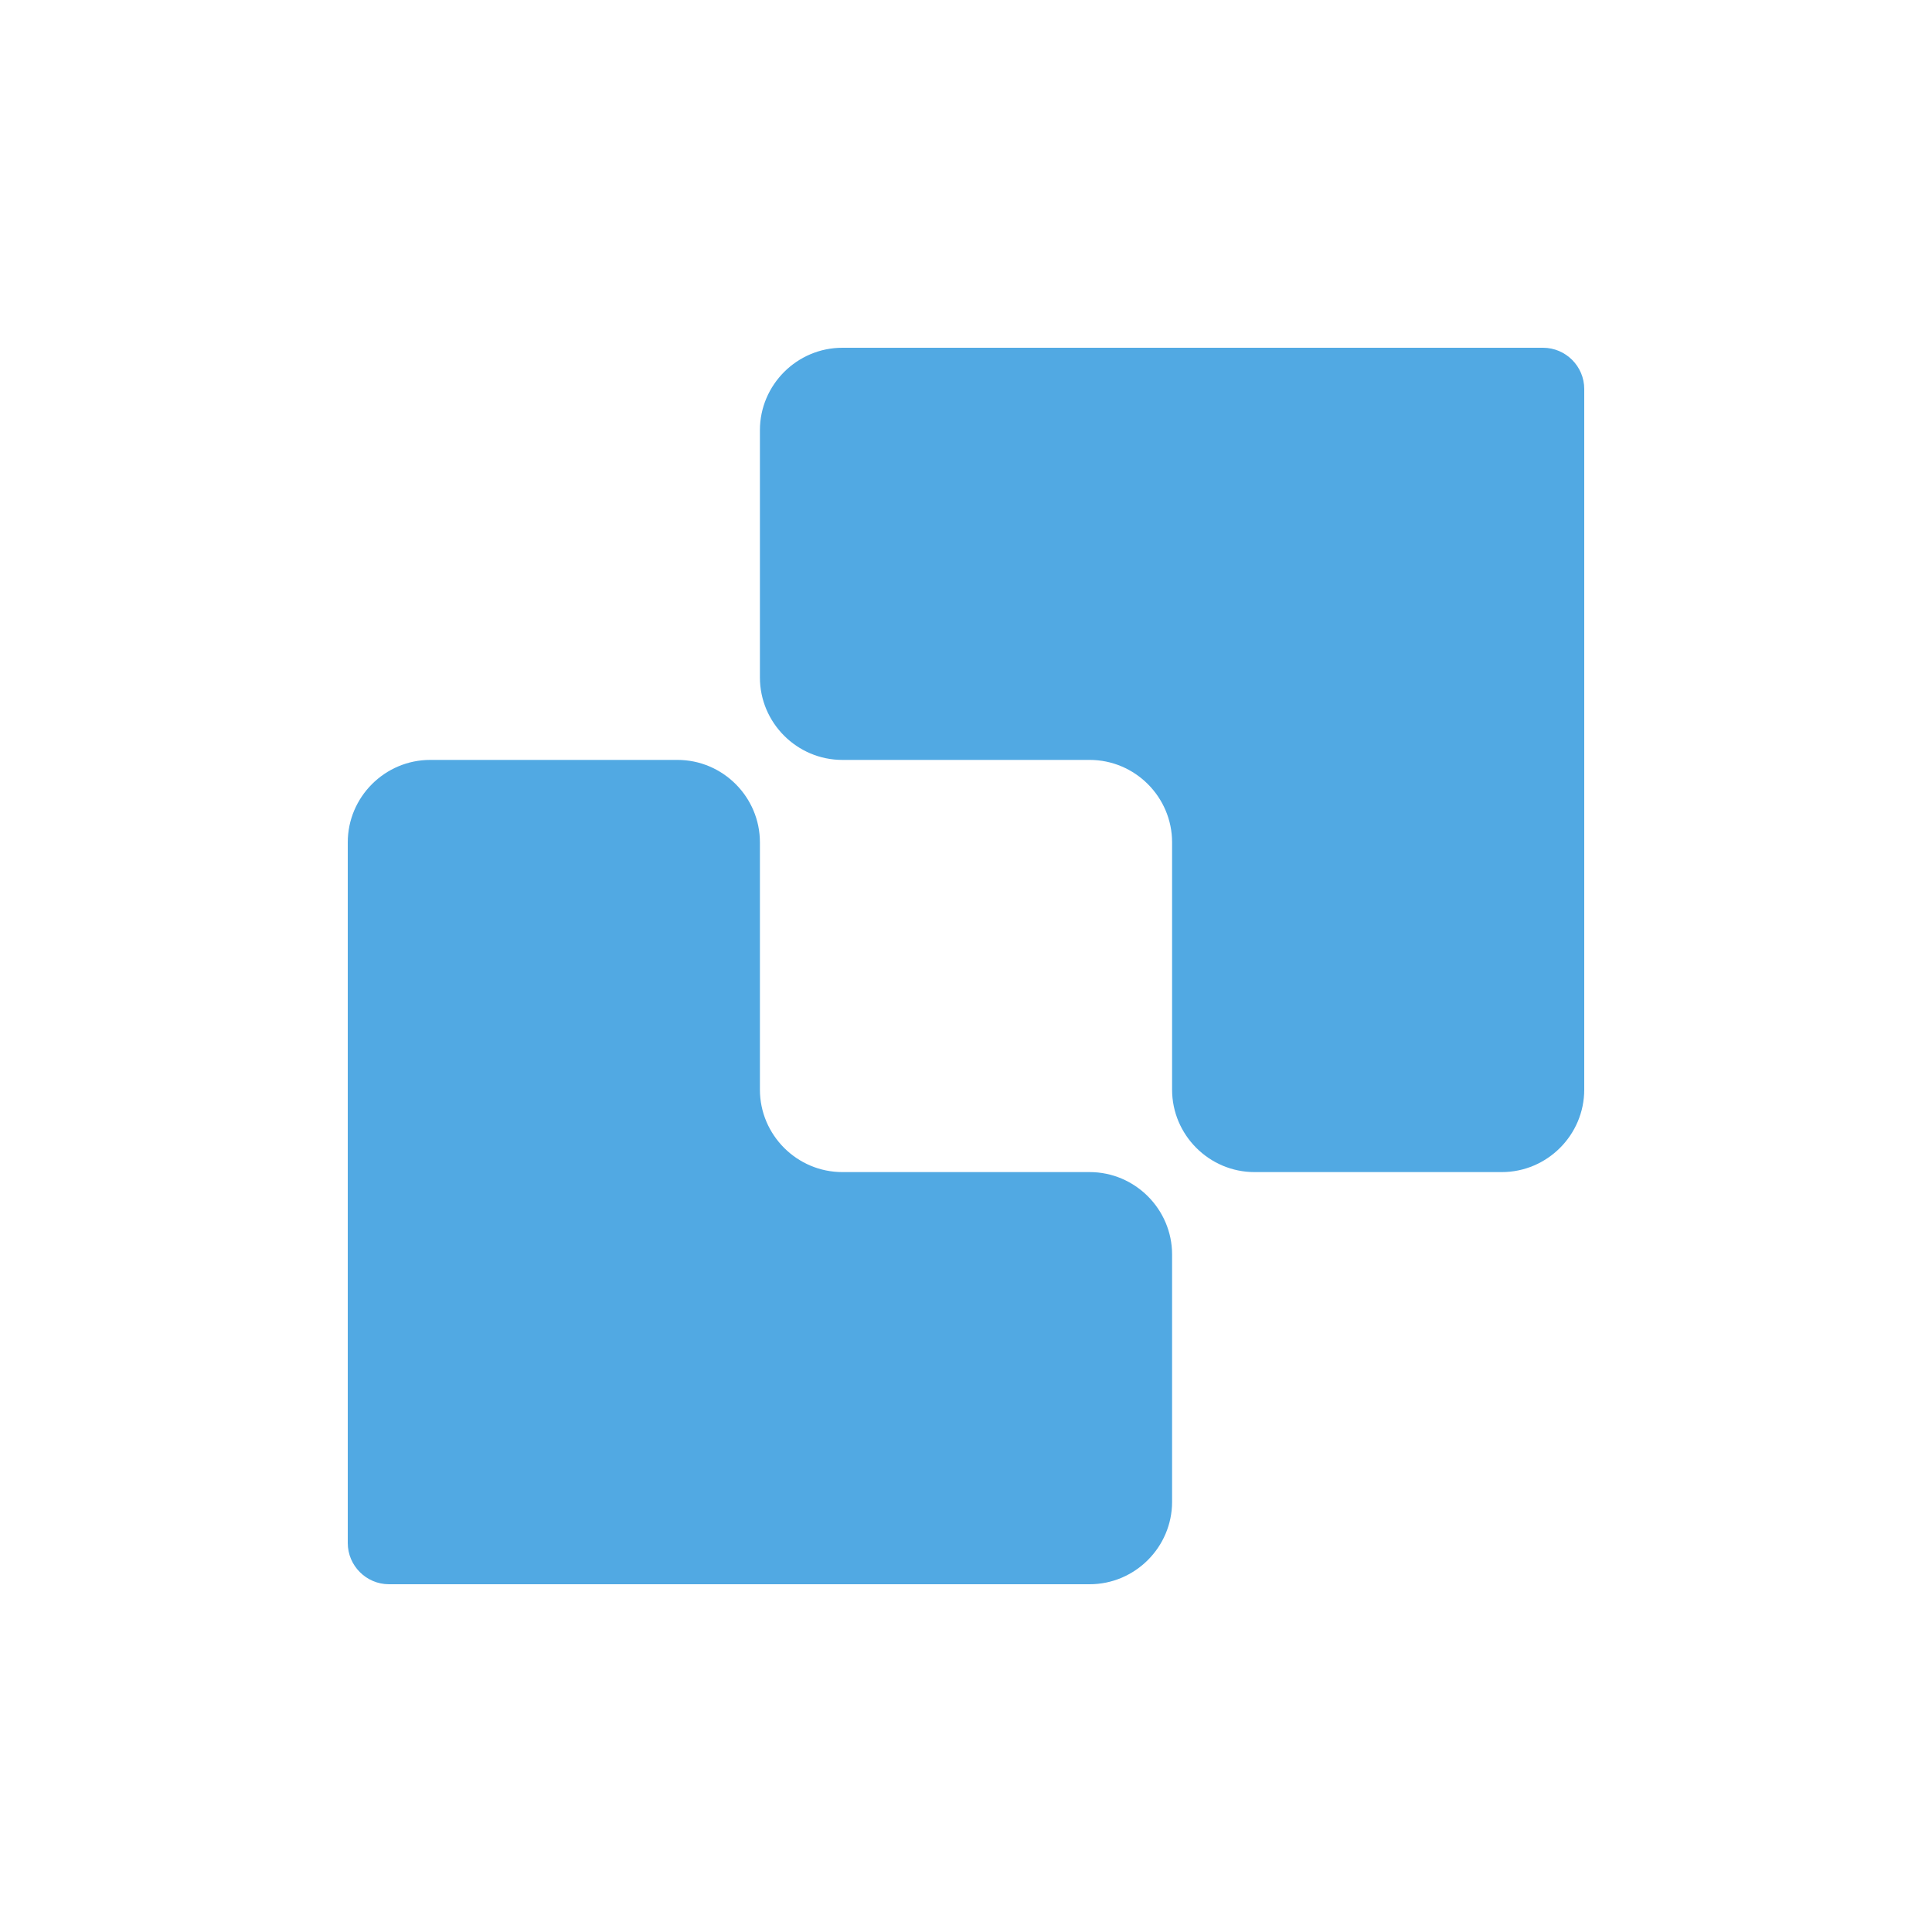
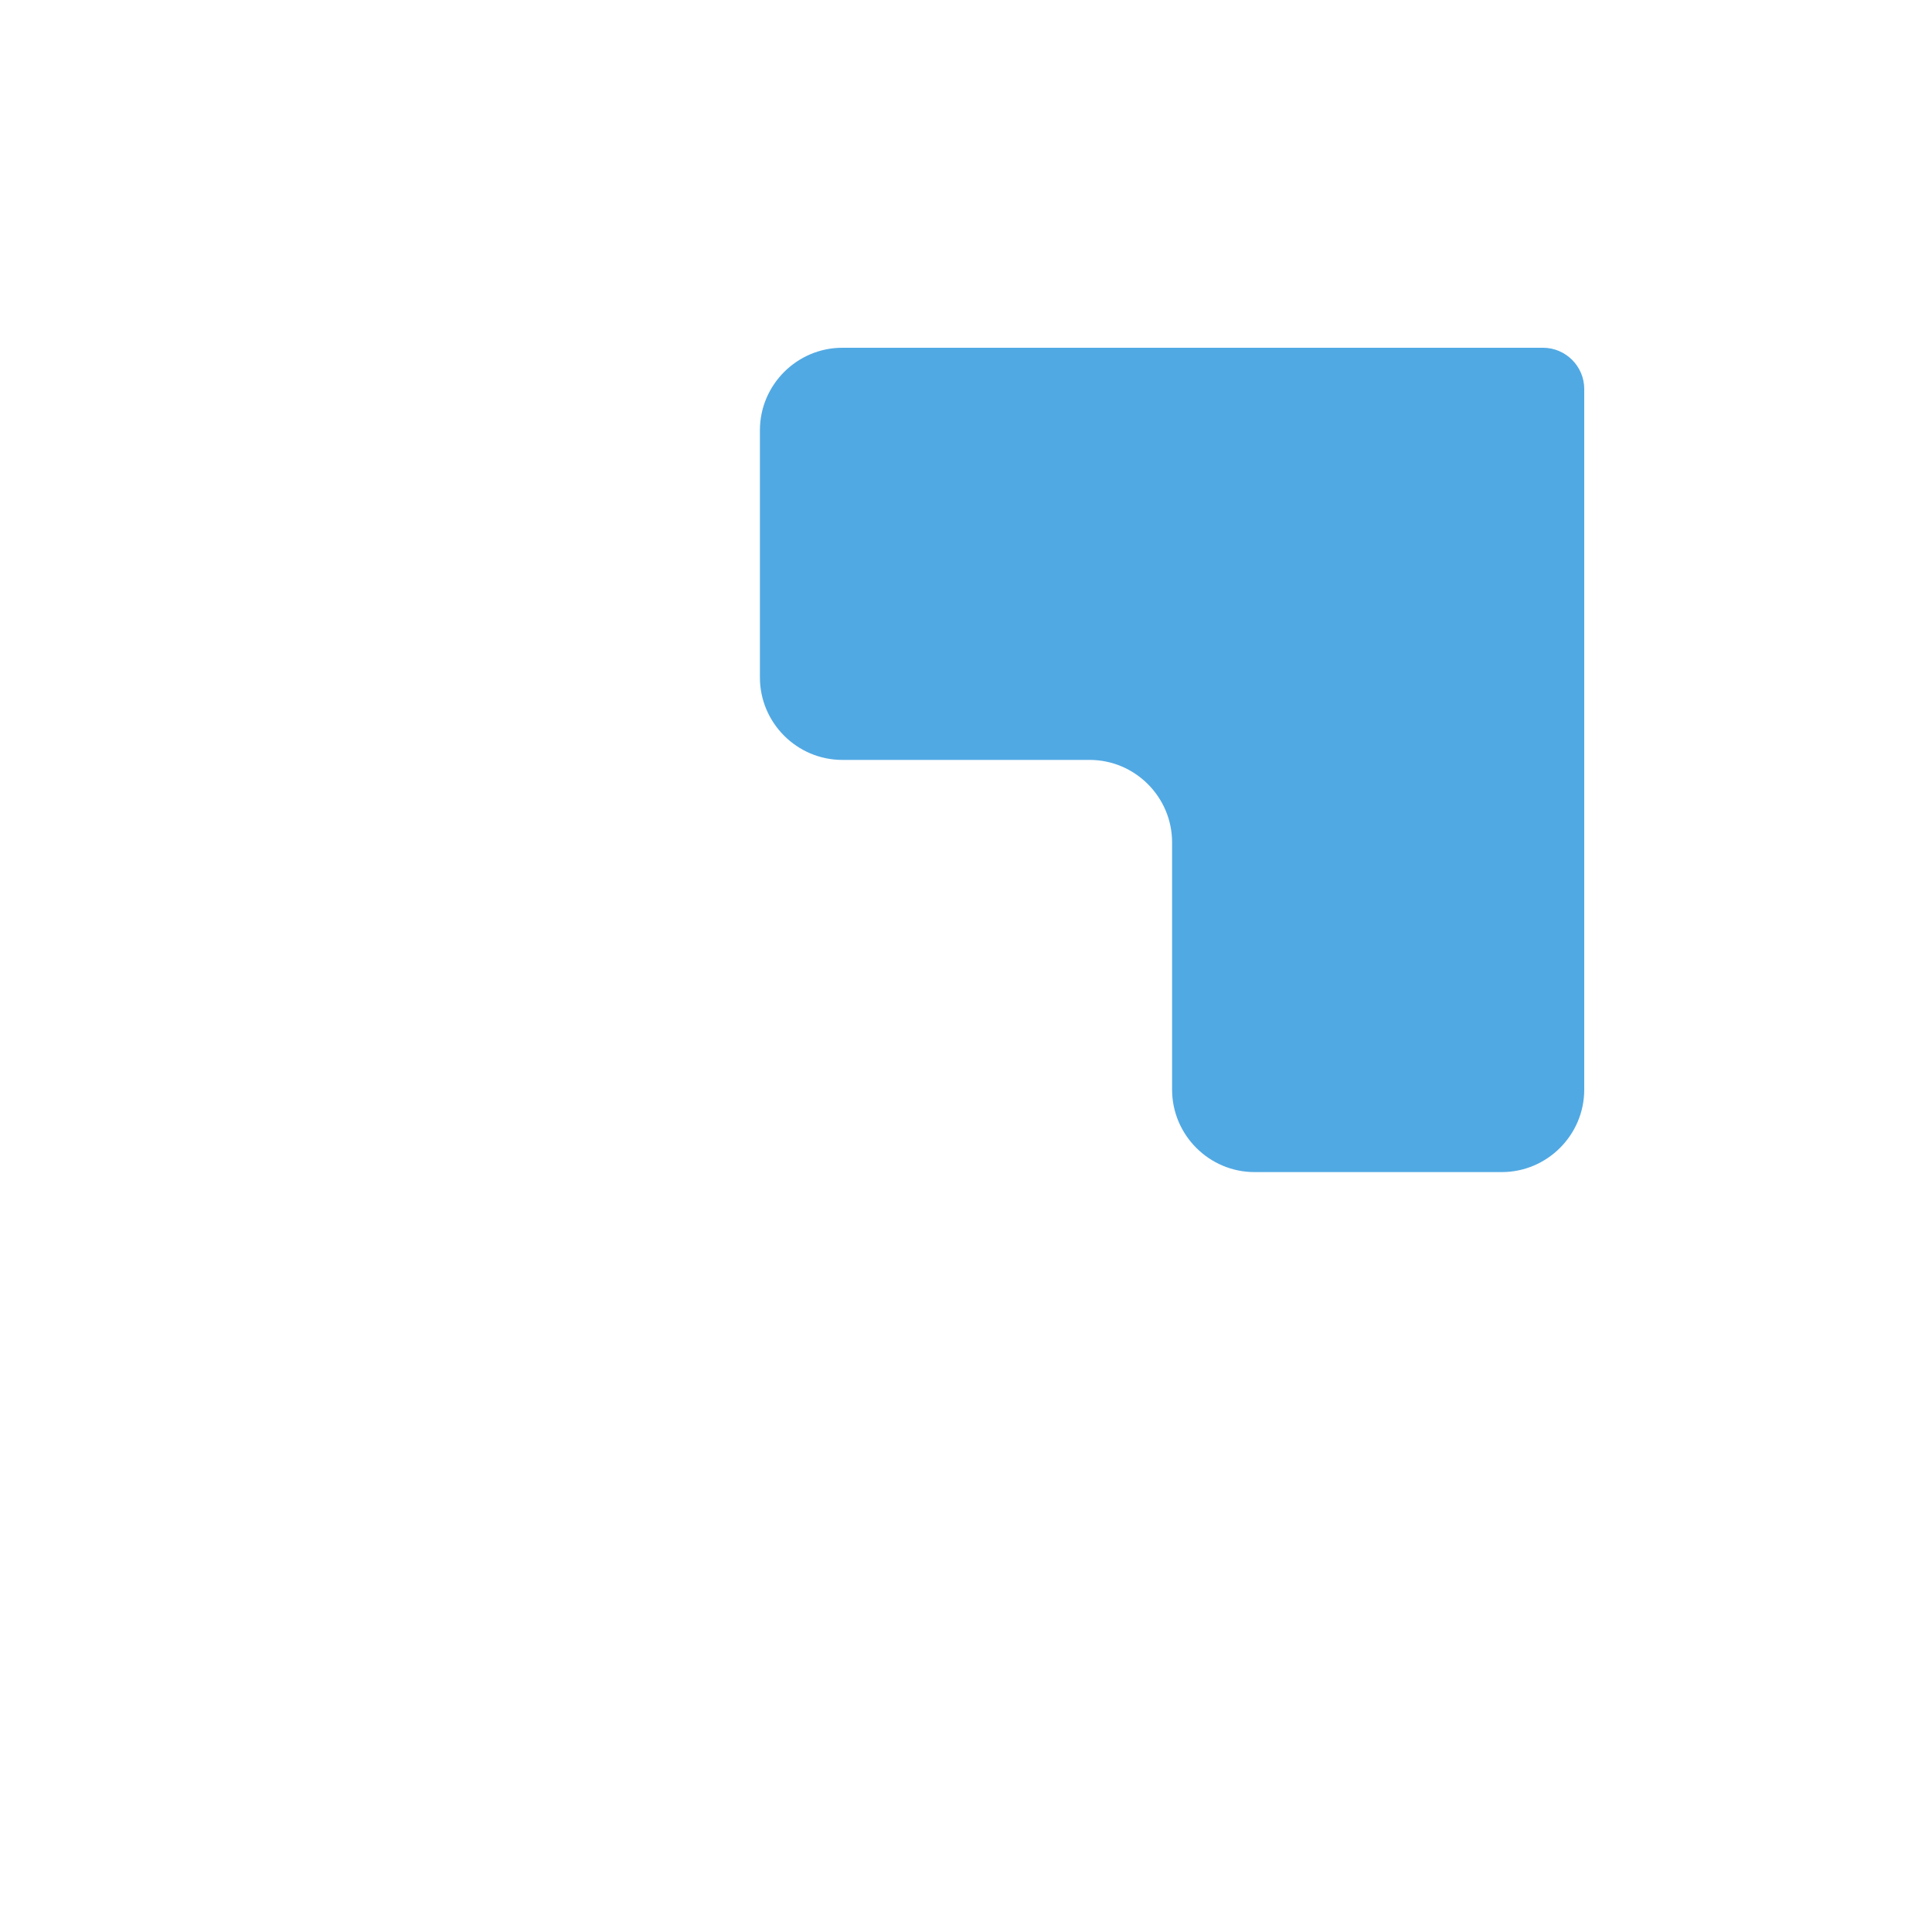
<svg xmlns="http://www.w3.org/2000/svg" width="100" height="100" viewBox="0 0 100 100" fill="none">
  <path d="M60.667 18H43.6C41.253 18 39.333 19.92 39.333 22.267V35.067C39.333 37.413 41.253 39.333 43.6 39.333H56.4C58.747 39.333 60.667 41.253 60.667 43.6V56.4C60.667 58.747 62.587 60.667 64.933 60.667H77.733C80.08 60.667 82 58.747 82 56.4V20.133C82 18.96 81.04 18 79.867 18H60.667Z" fill="#51A9E3" />
-   <path d="M39.333 82H56.4C58.747 82 60.667 80.08 60.667 77.733V64.933C60.667 62.587 58.747 60.667 56.4 60.667H43.6C41.253 60.667 39.333 58.747 39.333 56.4V43.6C39.333 41.253 37.413 39.333 35.067 39.333H22.267C19.92 39.333 18 41.253 18 43.6V79.867C18 81.04 18.96 82 20.133 82H39.333Z" fill="#51A9E3" />
</svg>